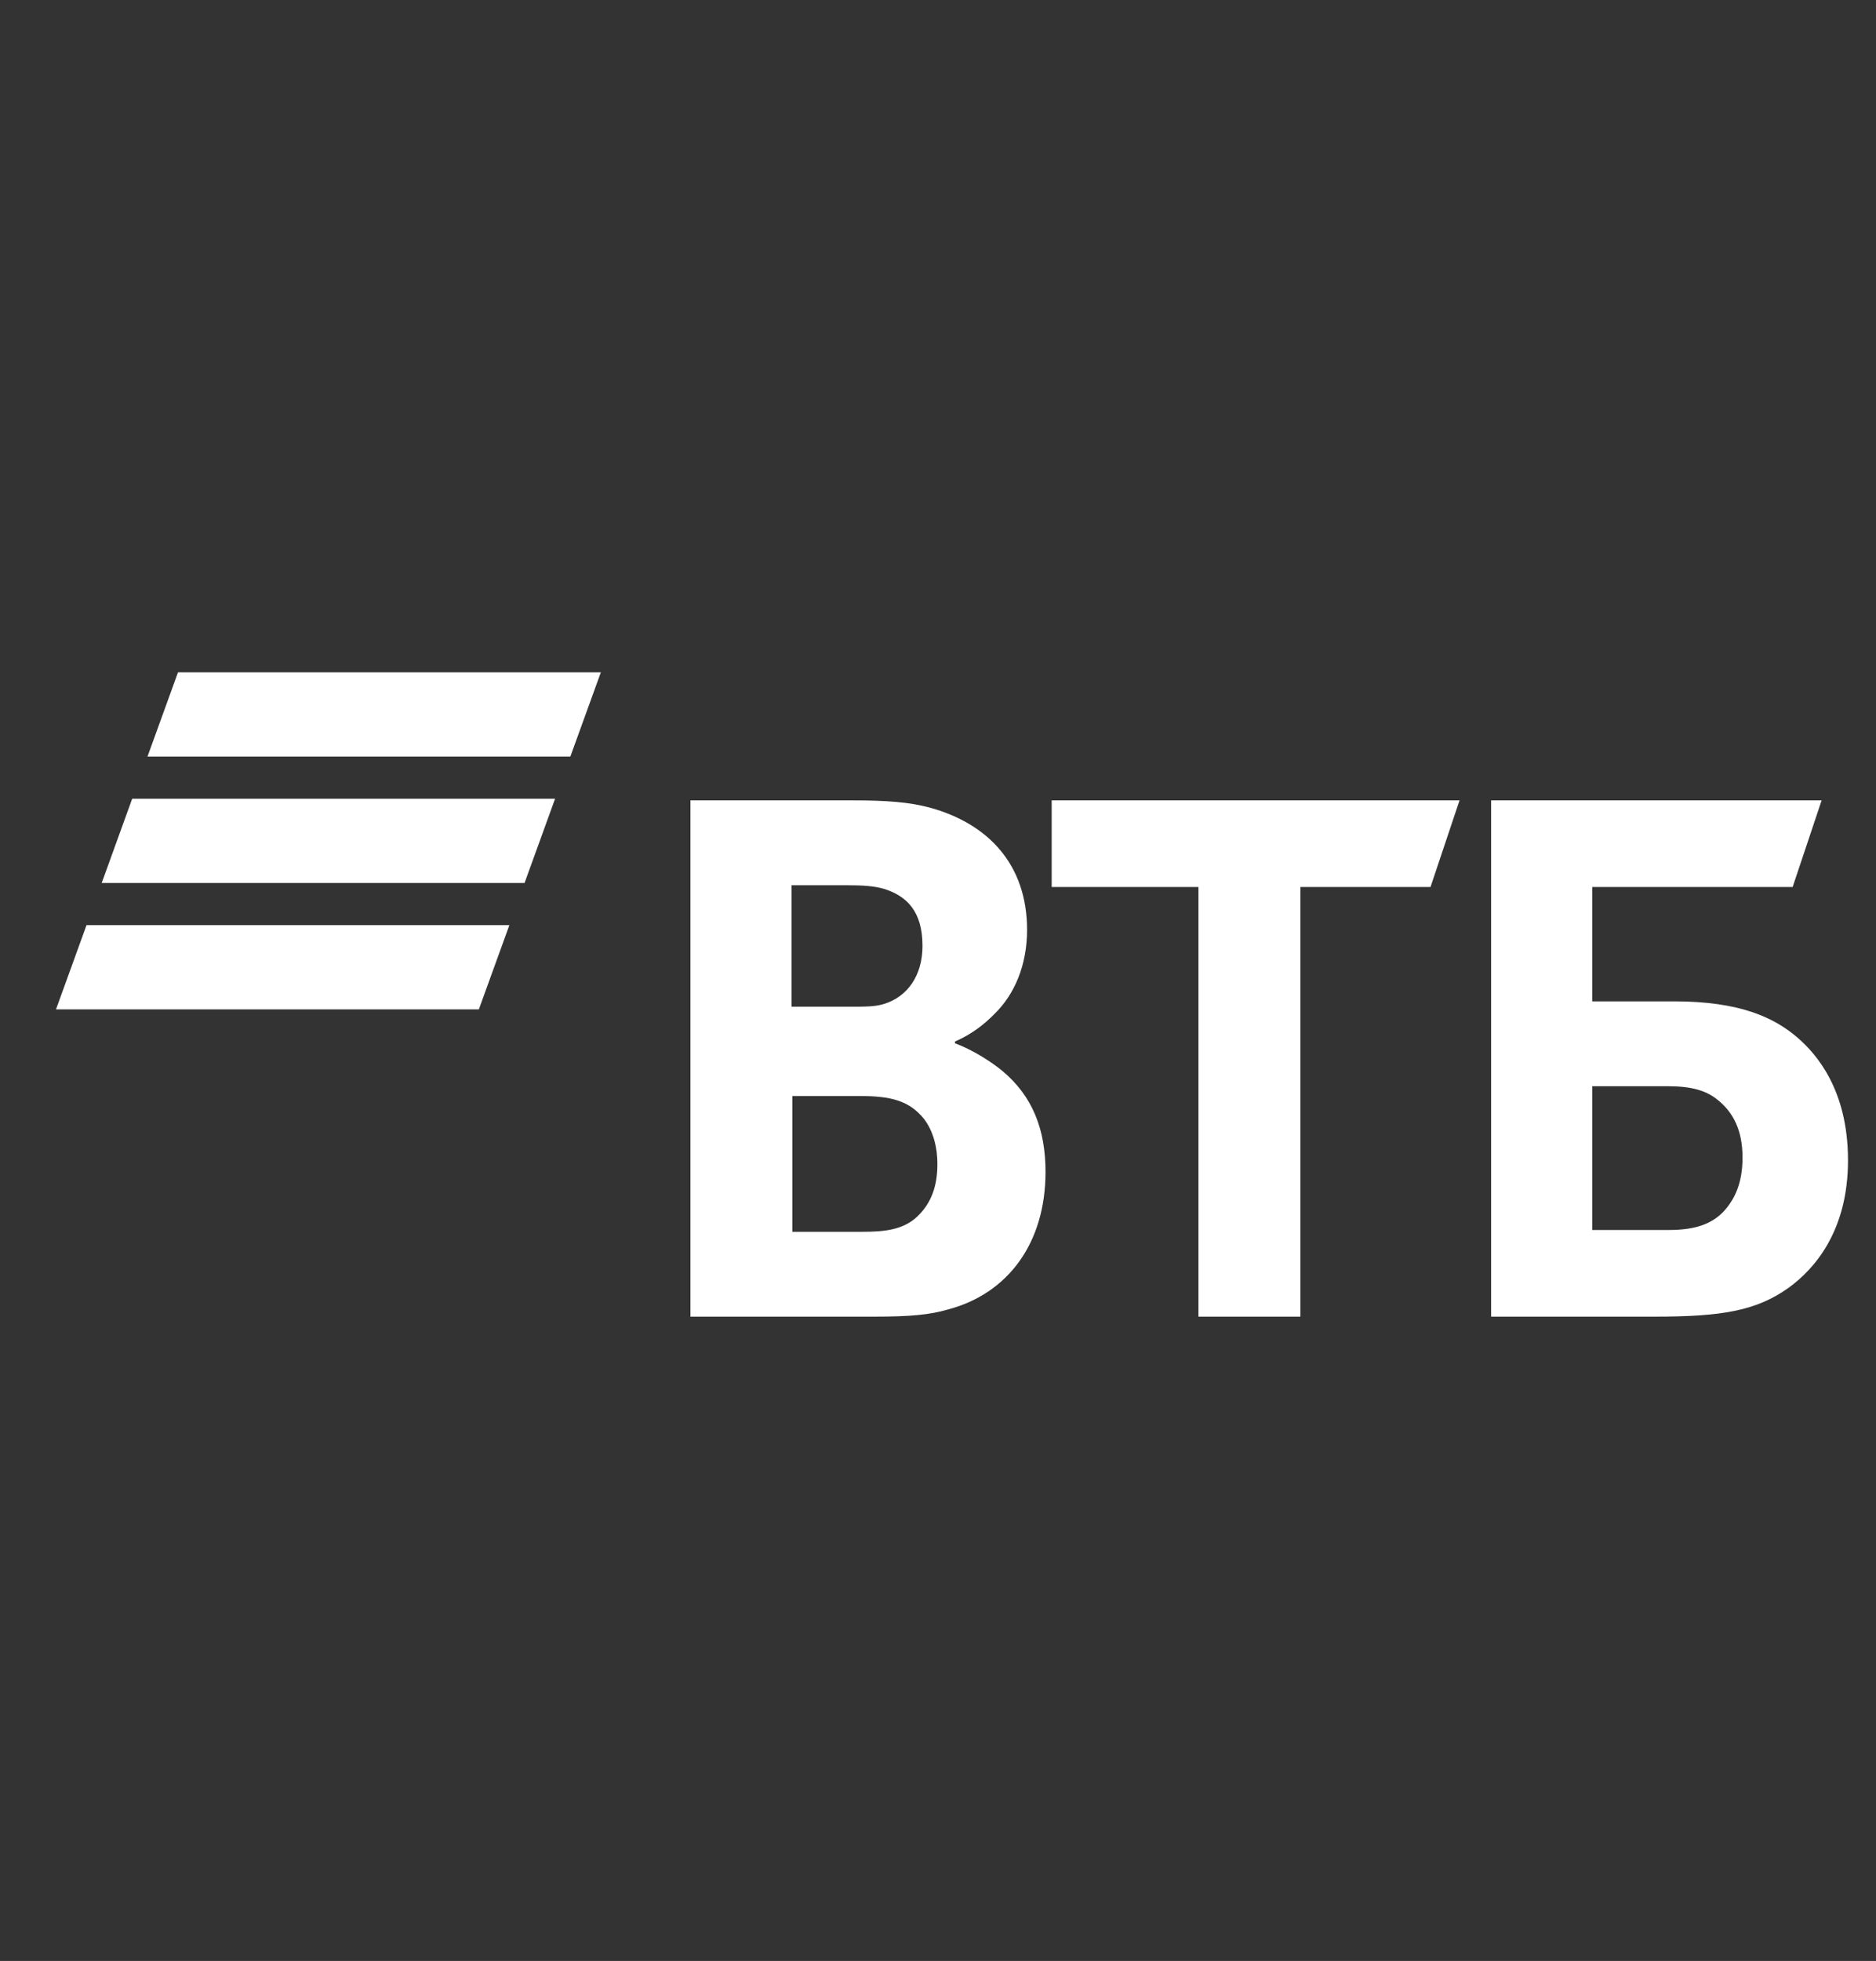
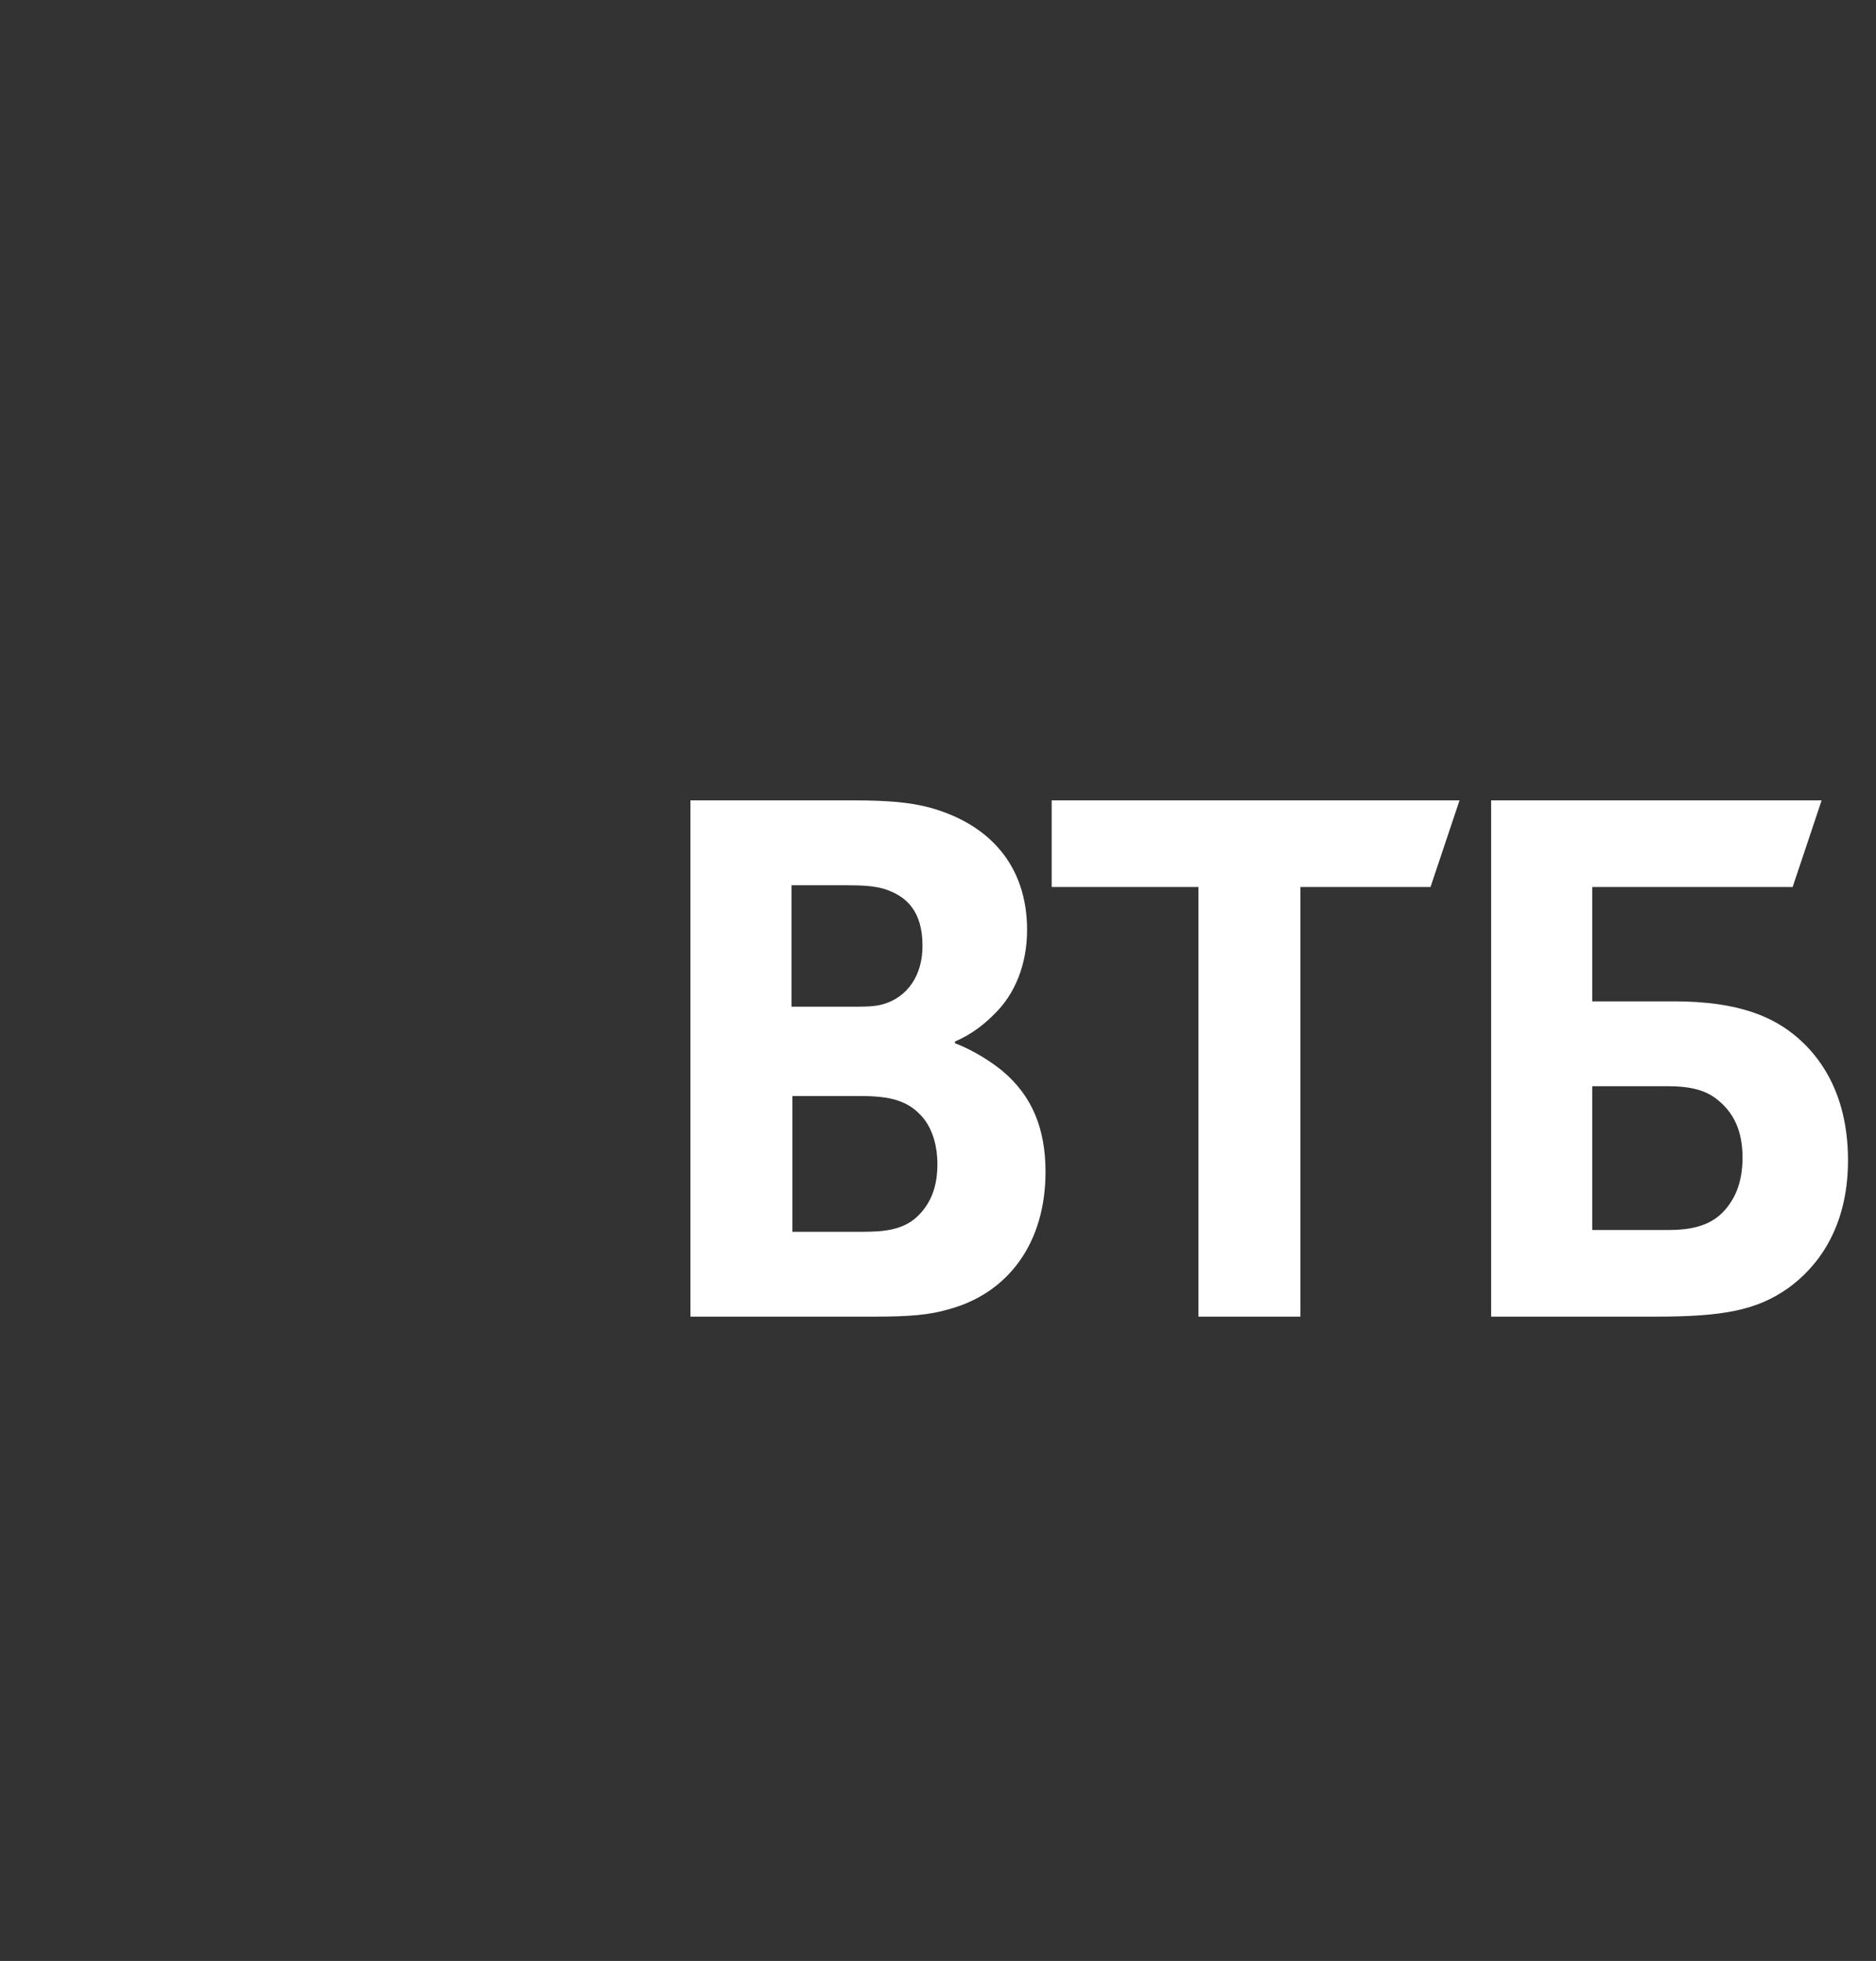
<svg xmlns="http://www.w3.org/2000/svg" width="67" height="70" viewBox="0 0 67 70" fill="none">
  <rect x="0" y="0" width="67" height="70" fill="#333333" stroke="none" />
  <path fill-rule="evenodd" clip-rule="evenodd" d="M34.107 37.179V37.243C34.797 37.498 35.456 37.945 35.802 38.231C36.869 39.124 37.34 40.304 37.34 41.834C37.34 44.353 36.022 46.171 33.856 46.745C33.196 46.936 32.506 47 31.218 47H24.659V28.571H30.466C31.659 28.571 32.475 28.634 33.196 28.826C35.3 29.4 36.681 30.867 36.681 33.194C36.681 34.437 36.242 35.49 35.52 36.191C35.206 36.51 34.766 36.893 34.107 37.179ZM28.3 39.124V43.971H30.811C31.564 43.971 32.255 43.907 32.758 43.429C33.26 42.95 33.479 42.345 33.479 41.547C33.479 40.942 33.322 40.368 33.008 39.953C32.475 39.284 31.815 39.124 30.686 39.124H28.3ZM28.268 35.936H30.309C30.936 35.936 31.25 35.936 31.564 35.84C32.412 35.585 32.946 34.82 32.946 33.768C32.946 32.525 32.38 31.982 31.564 31.727C31.218 31.632 30.874 31.6 30.183 31.6H28.268V35.936ZM42.802 47V31.663H37.56V28.571H52.126L51.09 31.663H46.443V47H42.802ZM53.255 47V28.571H65.058L64.023 31.663H56.865V35.745H59.785C62.139 35.745 63.364 36.319 64.211 37.052C64.87 37.626 66 38.901 66 41.42C66 43.907 64.839 45.278 63.866 45.98C62.736 46.776 61.543 47 59.126 47H53.255ZM56.865 43.907H59.597C60.632 43.907 61.26 43.652 61.7 43.078C61.919 42.791 62.233 42.281 62.233 41.324C62.233 40.368 61.919 39.698 61.292 39.22C60.915 38.933 60.413 38.774 59.565 38.774H56.865V43.907Z" fill="white" />
-   <path fill-rule="evenodd" clip-rule="evenodd" d="M6.357 24L5.267 27.008H20.369L21.459 24H6.357ZM4.721 28.512L3.632 31.52H18.734L19.824 28.512H4.721ZM3.09 33.024L2 36.032H17.102L18.192 33.024H3.09Z" fill="white" />
</svg>